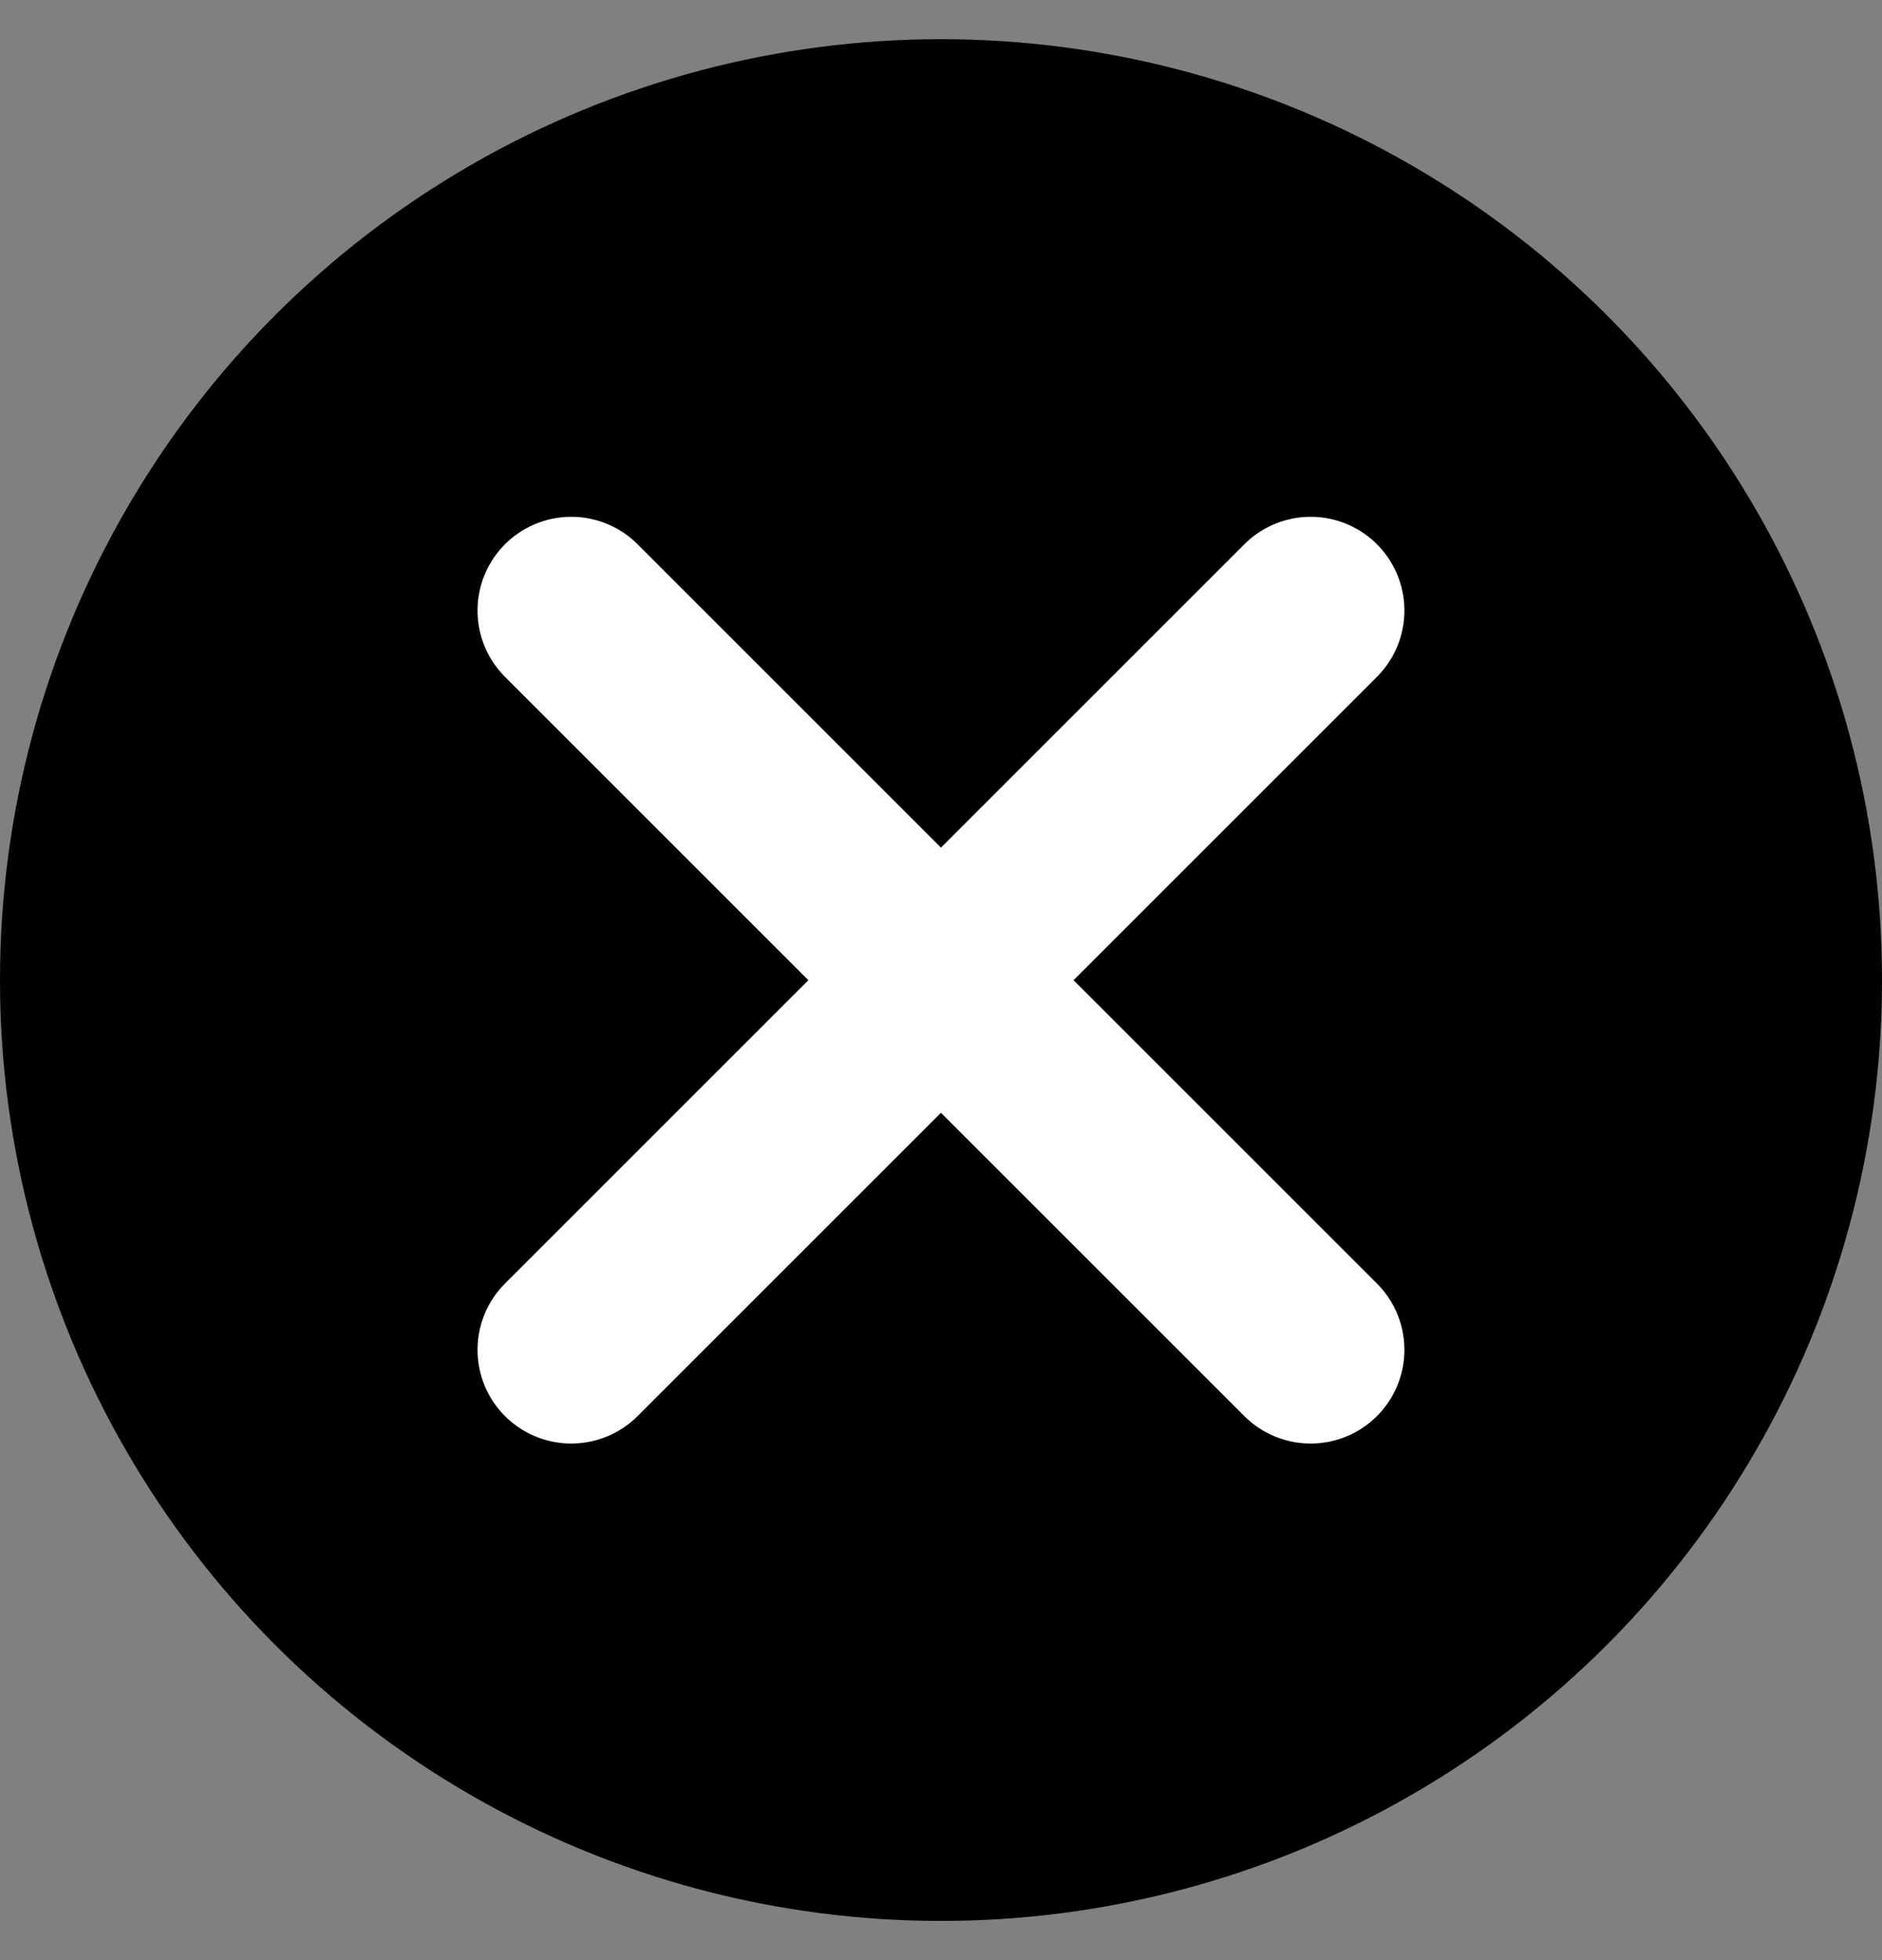
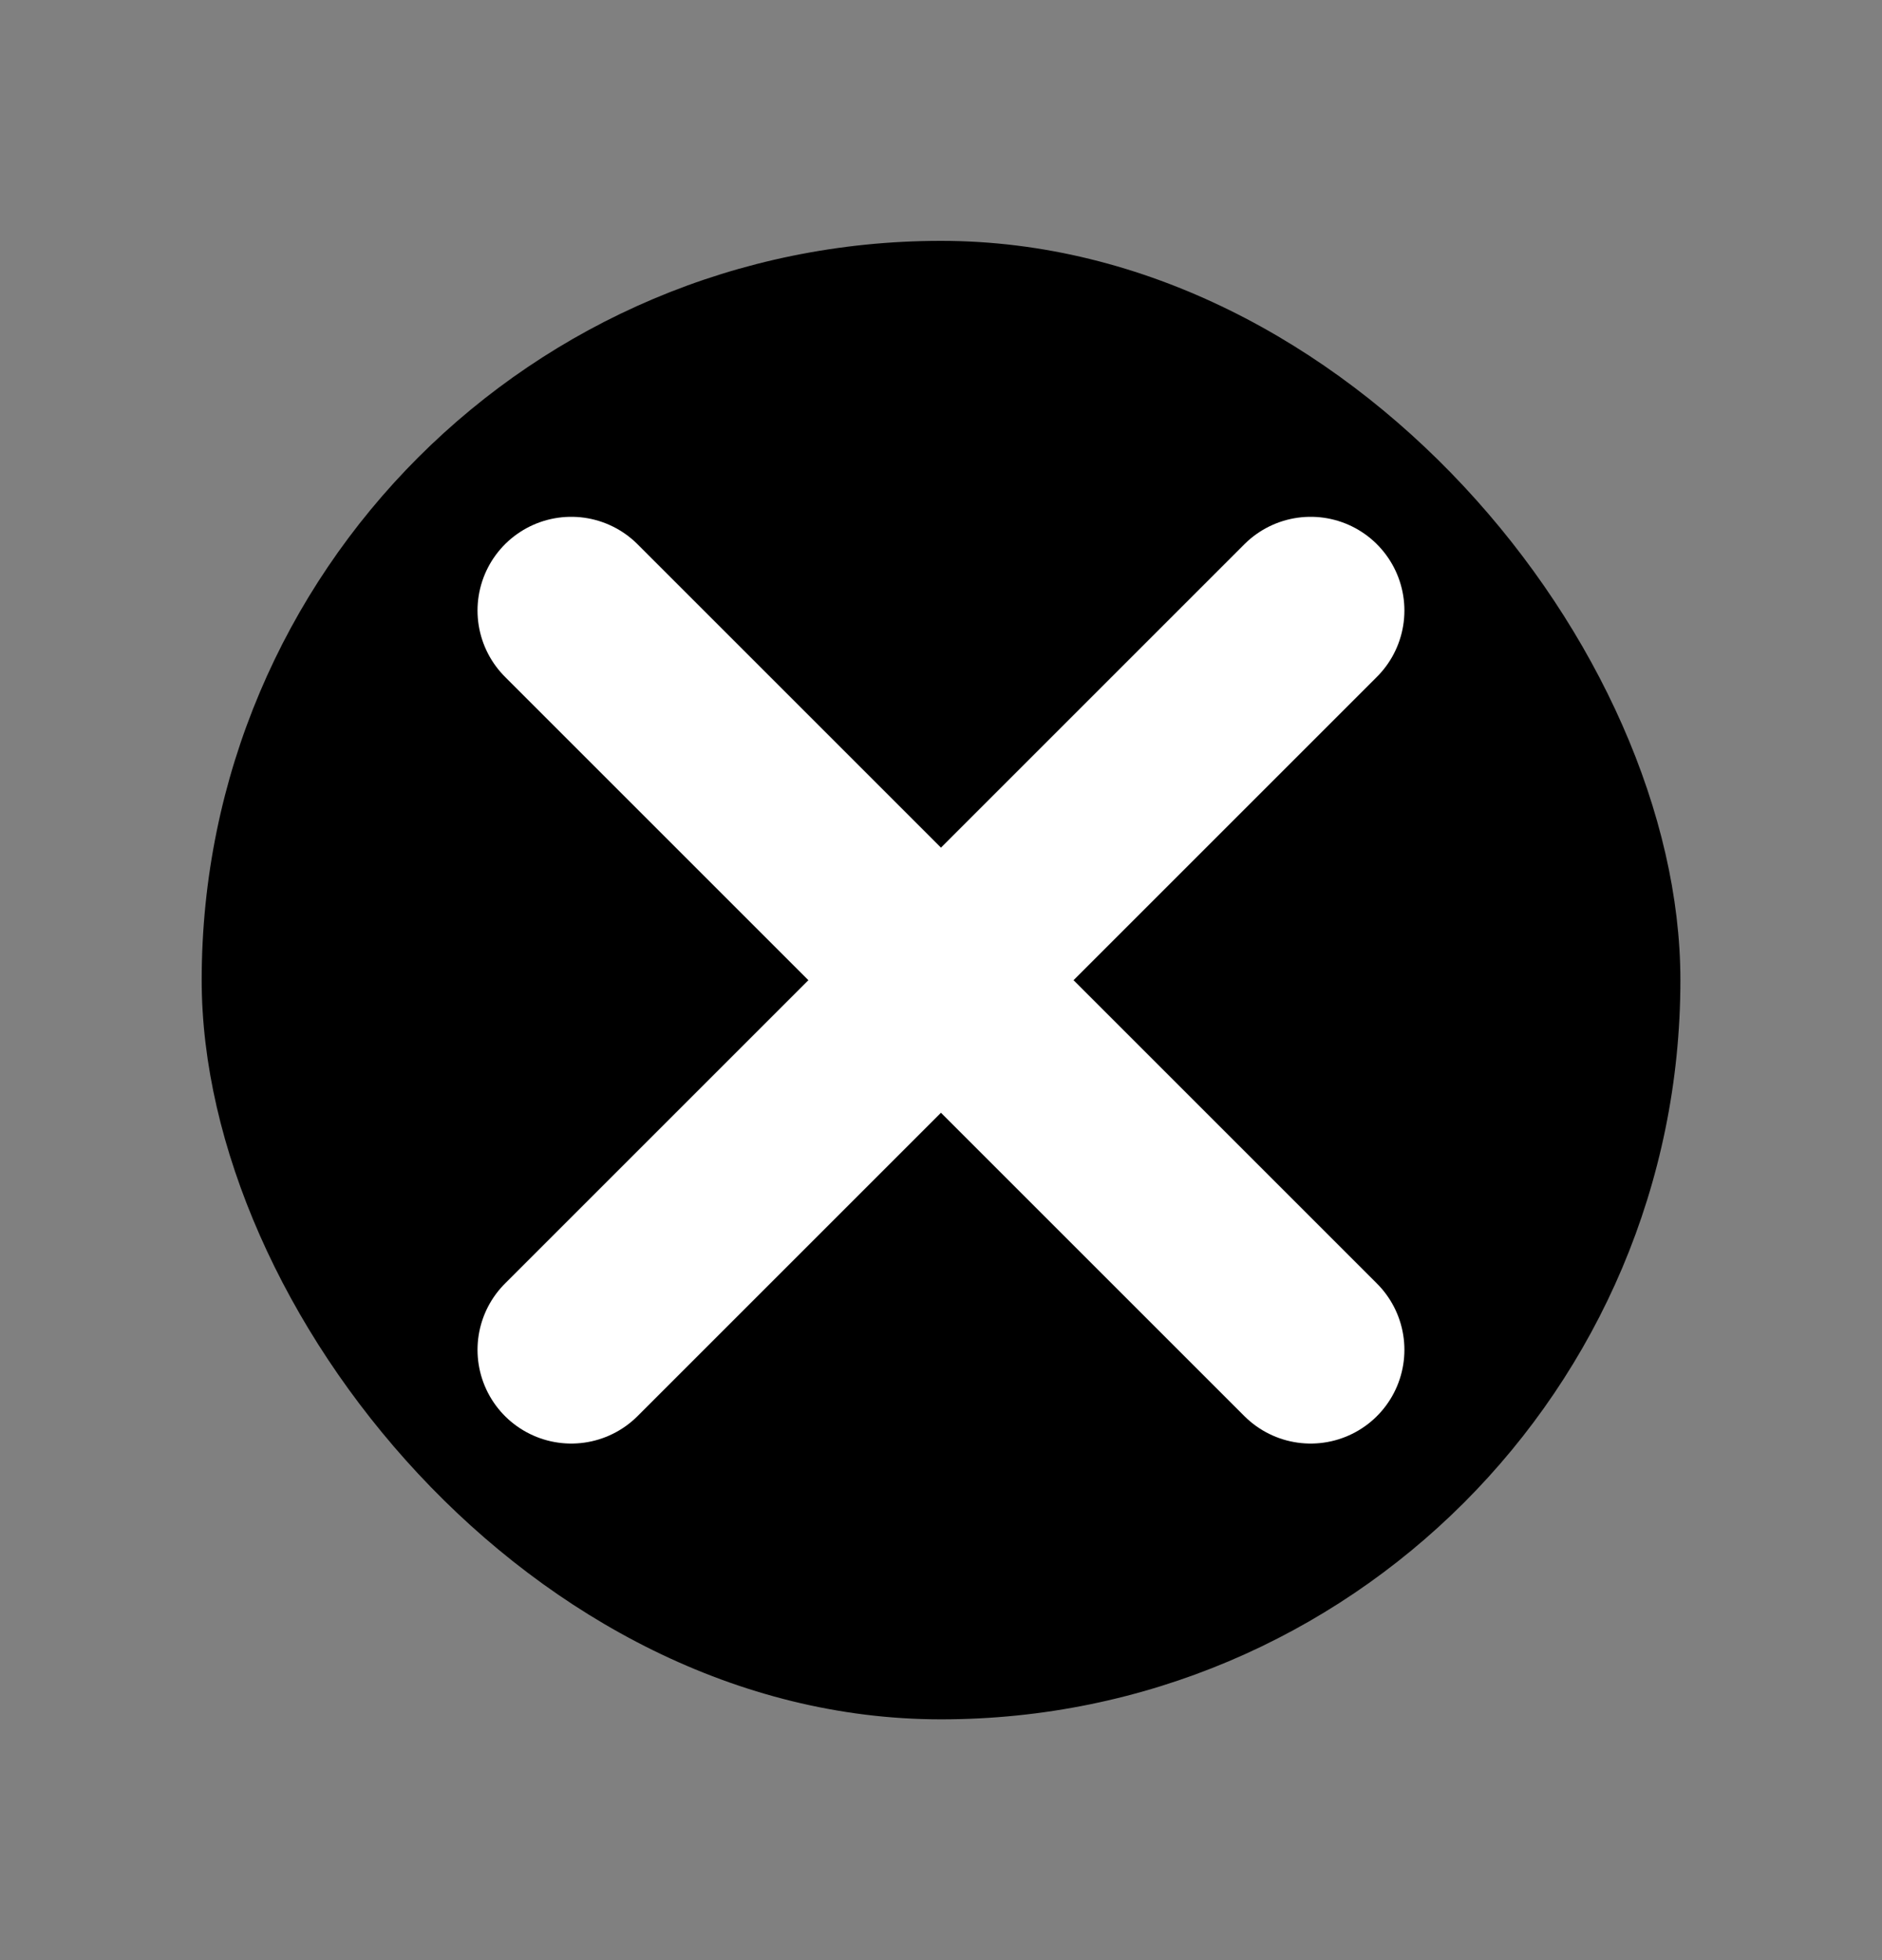
<svg xmlns="http://www.w3.org/2000/svg" width="24" height="25" viewBox="0 0 24 25" fill="none">
  <rect x="0" y="0" width="24" height="25" fill="#808080" stroke="none" />
-   <circle cx="12" cy="12.5" r="12" fill="#F43F5E" style="fill:#F43F5E;fill:color(display-p3 0.957 0.247 0.369);fill-opacity:1;" />
  <rect x="2.572" y="3.072" width="18.857" height="18.857" rx="9.429" fill="#F43F5E" style="fill:#F43F5E;fill:color(display-p3 0.957 0.247 0.369);fill-opacity:1;" />
  <path d="M7.285 17.216L16.714 7.787M7.285 7.787L16.714 17.216" stroke="white" style="stroke:white;stroke-opacity:1;" stroke-width="2.391" stroke-linecap="round" stroke-linejoin="round" />
</svg>